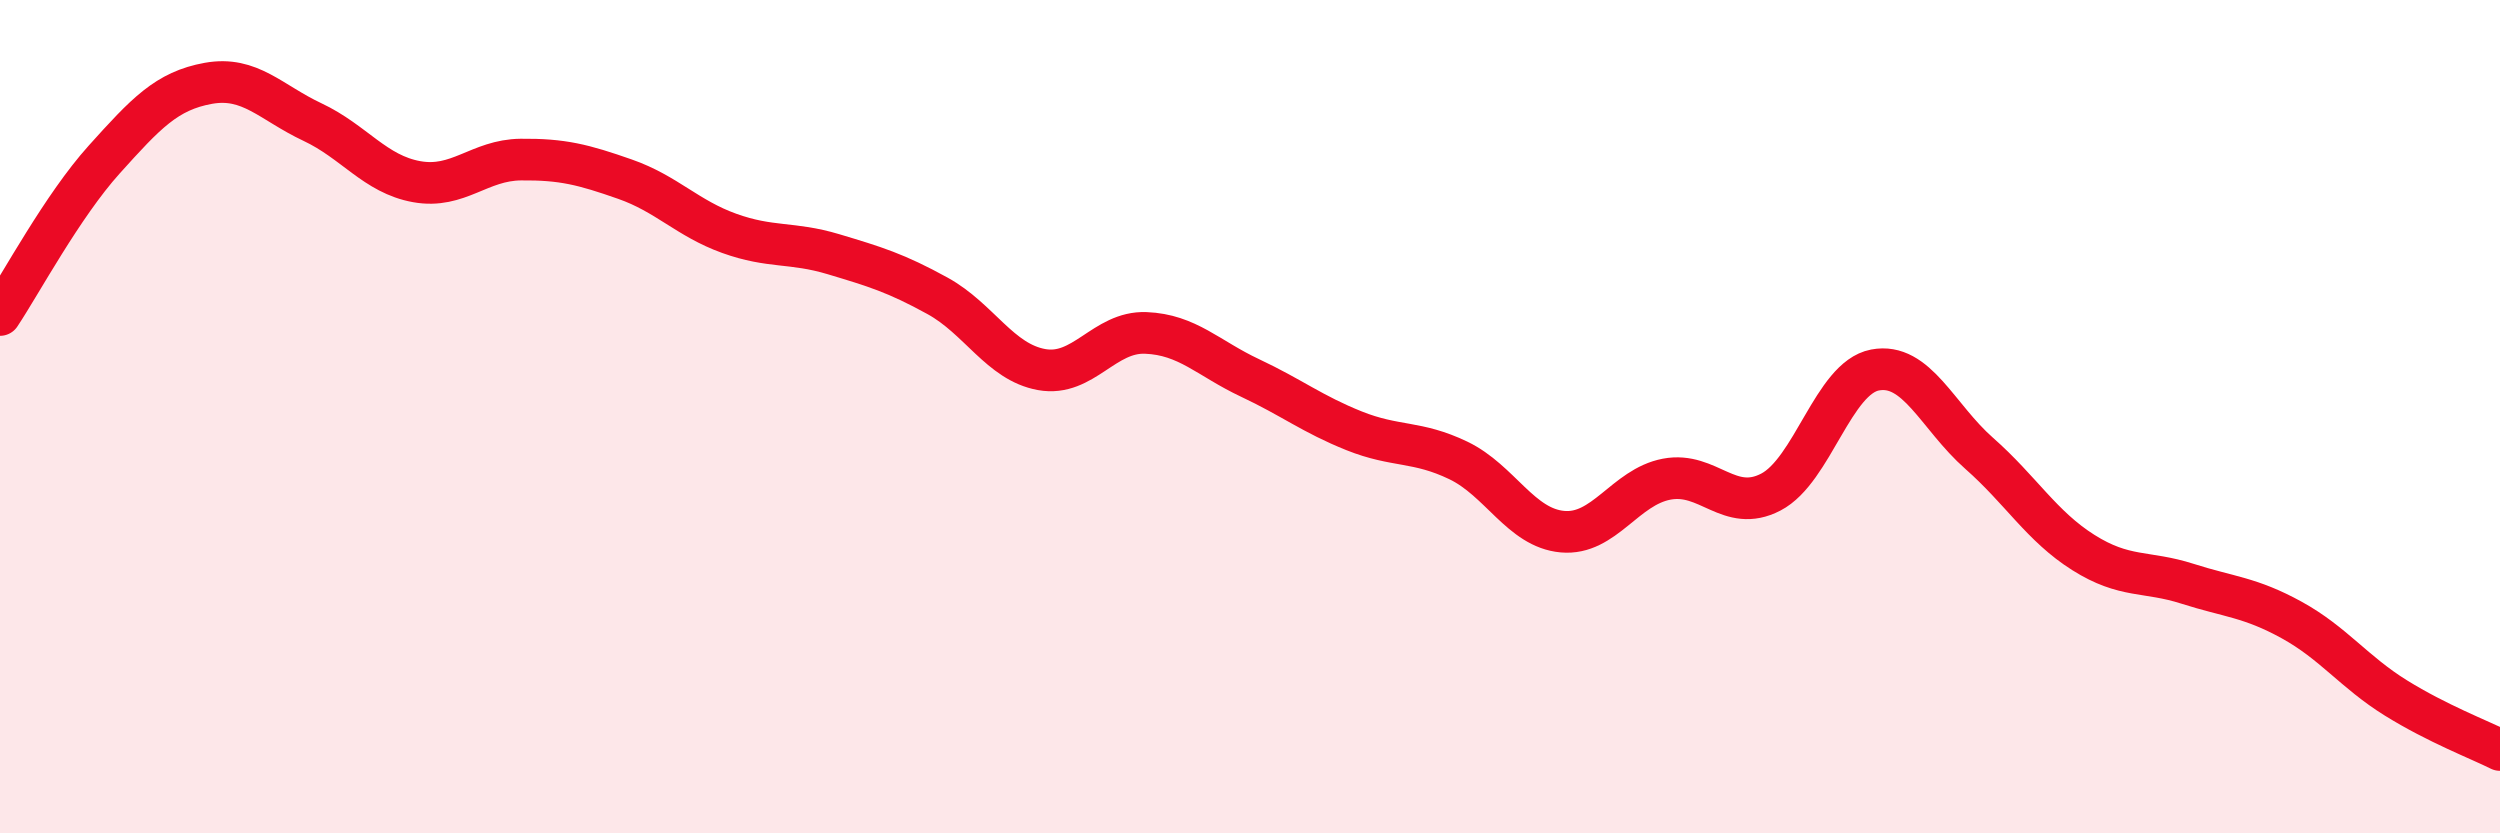
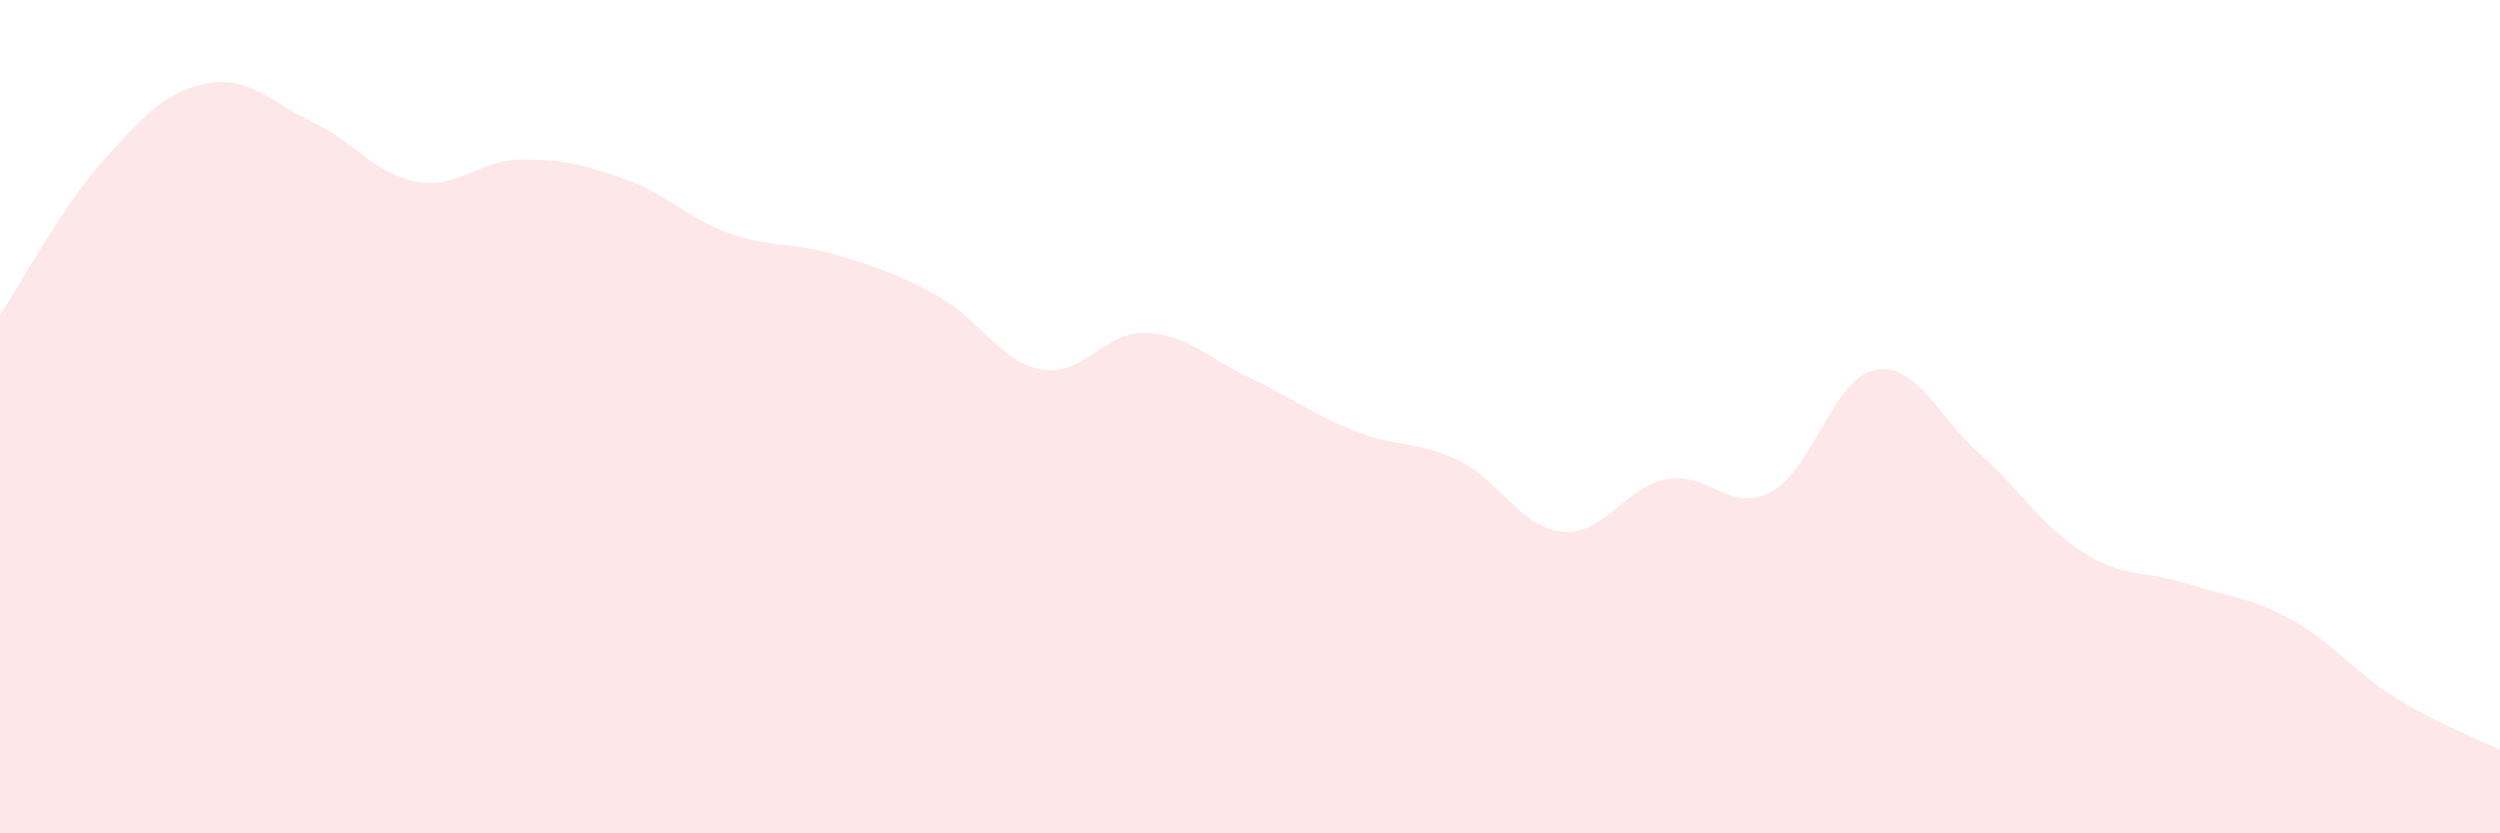
<svg xmlns="http://www.w3.org/2000/svg" width="60" height="20" viewBox="0 0 60 20">
  <path d="M 0,7.56 C 0.5,6.81 1.5,4.94 2.5,3.83 C 3.5,2.72 4,2.18 5,2 C 6,1.82 6.5,2.46 7.5,2.93 C 8.5,3.4 9,4.18 10,4.36 C 11,4.54 11.5,3.84 12.5,3.83 C 13.5,3.82 14,3.95 15,4.3 C 16,4.65 16.5,5.24 17.5,5.6 C 18.5,5.96 19,5.8 20,6.1 C 21,6.4 21.5,6.55 22.5,7.1 C 23.5,7.65 24,8.69 25,8.87 C 26,9.05 26.5,7.95 27.5,7.99 C 28.5,8.03 29,8.6 30,9.07 C 31,9.54 31.5,9.94 32.5,10.34 C 33.5,10.74 34,10.57 35,11.05 C 36,11.53 36.5,12.67 37.5,12.76 C 38.5,12.85 39,11.69 40,11.5 C 41,11.31 41.5,12.33 42.5,11.81 C 43.5,11.29 44,9.07 45,8.88 C 46,8.69 46.5,10 47.5,10.88 C 48.5,11.76 49,12.63 50,13.26 C 51,13.89 51.5,13.69 52.5,14.01 C 53.5,14.33 54,14.33 55,14.88 C 56,15.43 56.5,16.13 57.5,16.75 C 58.5,17.37 59.5,17.75 60,18L60 20L0 20Z" fill="#EB0A25" opacity="0.1" stroke-linecap="round" stroke-linejoin="round" />
-   <path d="M 0,7.56 C 0.5,6.81 1.5,4.94 2.5,3.83 C 3.5,2.72 4,2.18 5,2 C 6,1.82 6.5,2.46 7.5,2.93 C 8.5,3.4 9,4.18 10,4.36 C 11,4.54 11.5,3.84 12.5,3.83 C 13.5,3.82 14,3.95 15,4.3 C 16,4.65 16.5,5.24 17.5,5.6 C 18.5,5.96 19,5.8 20,6.1 C 21,6.4 21.5,6.55 22.5,7.1 C 23.5,7.65 24,8.69 25,8.87 C 26,9.05 26.5,7.95 27.5,7.99 C 28.5,8.03 29,8.6 30,9.07 C 31,9.54 31.5,9.94 32.5,10.34 C 33.5,10.74 34,10.57 35,11.05 C 36,11.53 36.5,12.67 37.5,12.76 C 38.5,12.85 39,11.69 40,11.5 C 41,11.31 41.5,12.33 42.5,11.81 C 43.5,11.29 44,9.07 45,8.88 C 46,8.69 46.5,10 47.5,10.88 C 48.5,11.76 49,12.63 50,13.26 C 51,13.89 51.5,13.69 52.5,14.01 C 53.5,14.33 54,14.33 55,14.88 C 56,15.43 56.5,16.13 57.5,16.75 C 58.5,17.37 59.5,17.75 60,18" stroke="#EB0A25" stroke-width="1" fill="none" stroke-linecap="round" stroke-linejoin="round" />
</svg>